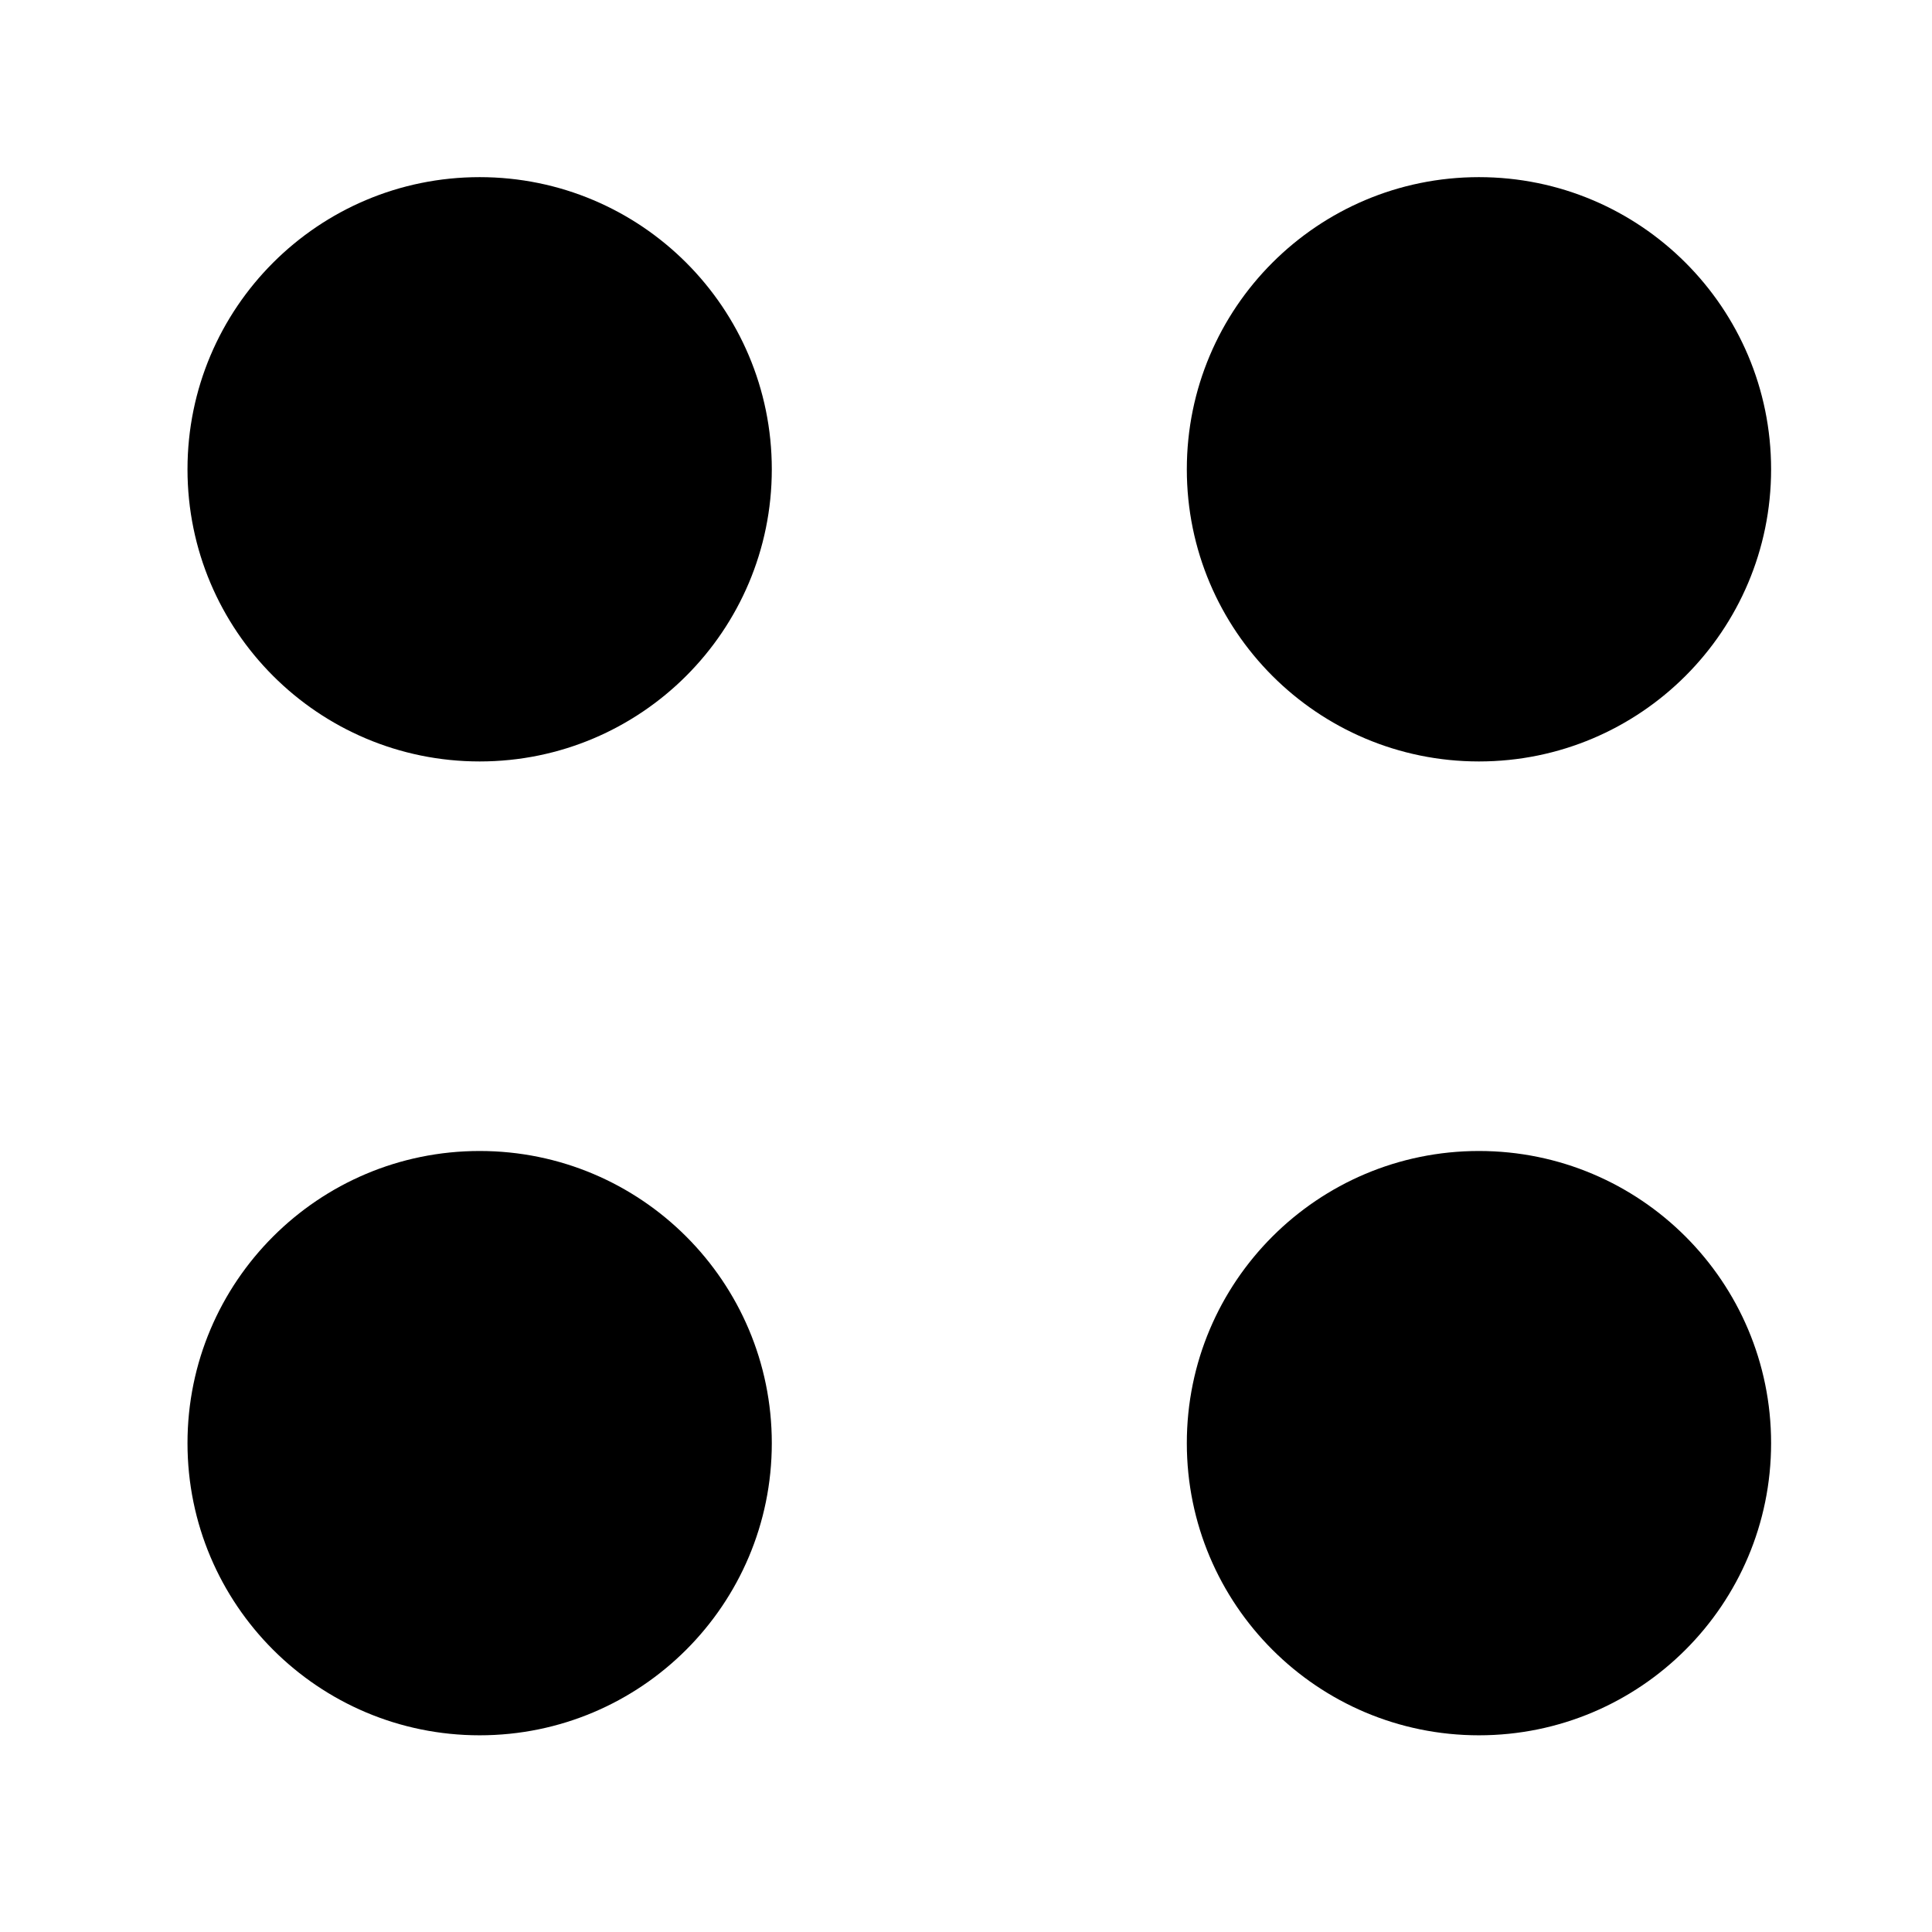
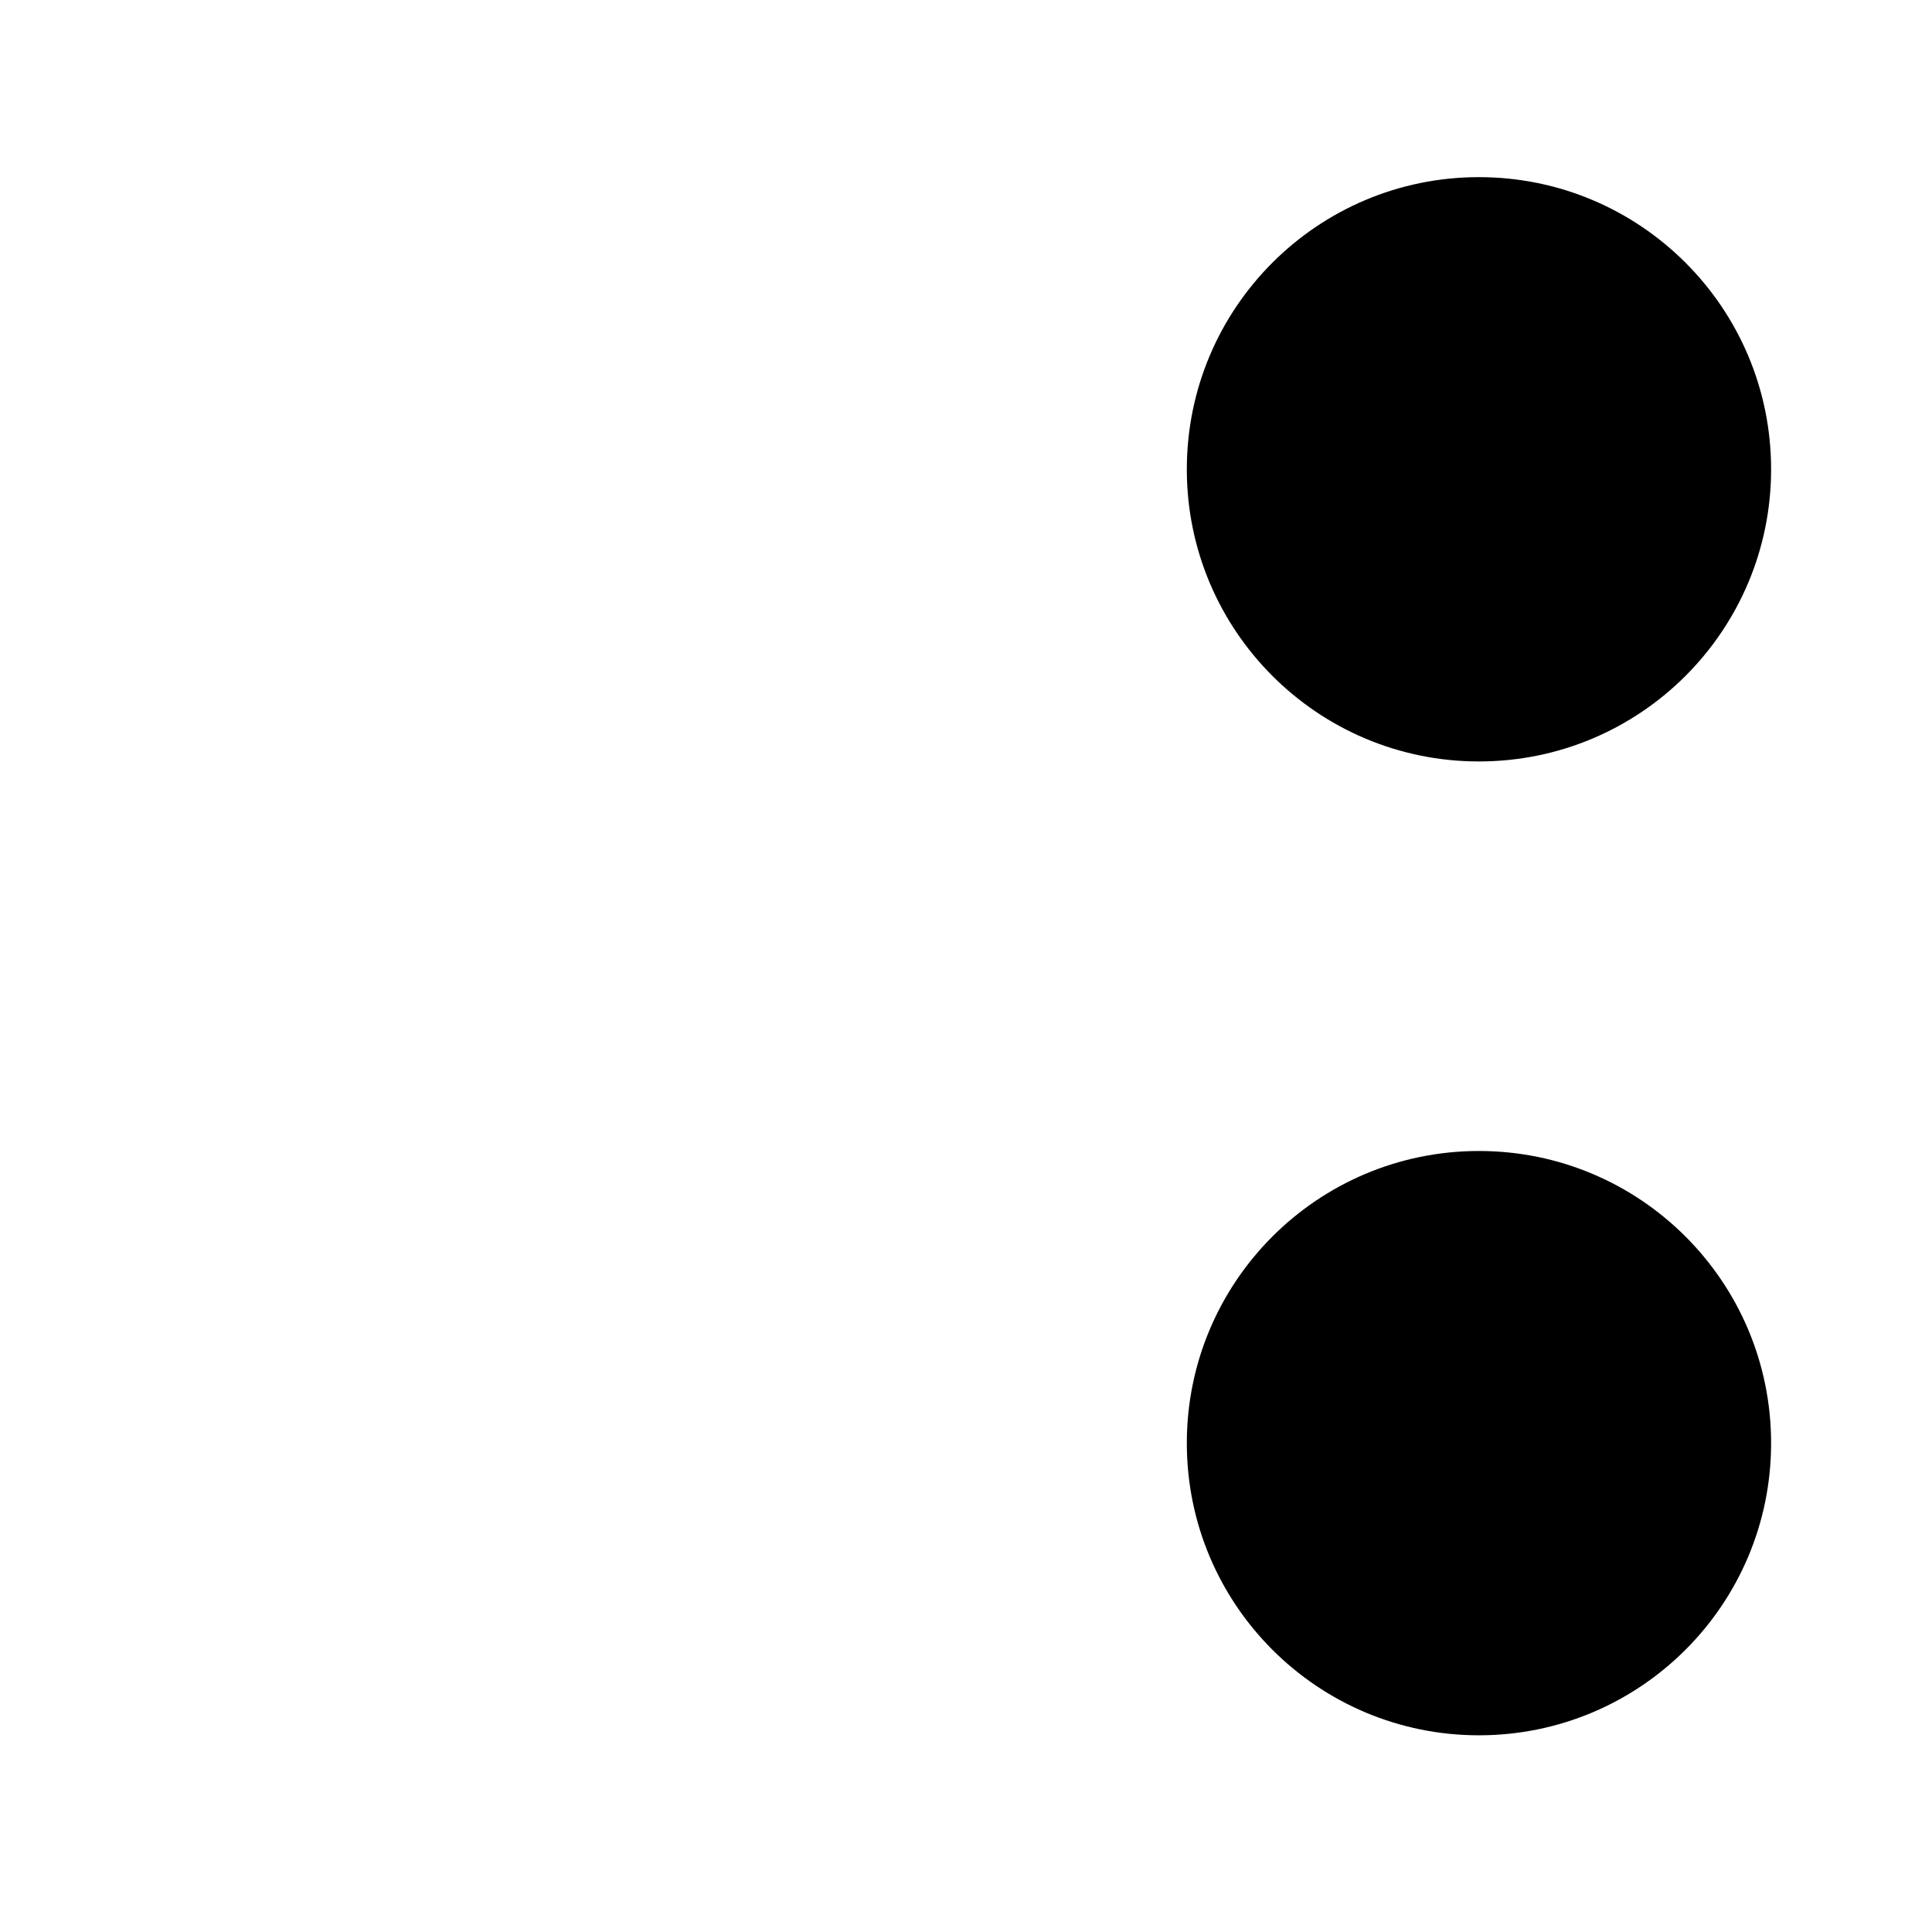
<svg xmlns="http://www.w3.org/2000/svg" width="64" height="64" viewBox="0 0 64 64" fill="none">
-   <path d="M15.889 25.224C21.234 25.224 25.567 20.89 25.567 15.546C25.567 10.201 21.234 5.868 15.889 5.868C10.544 5.868 6.211 10.201 6.211 15.546C6.211 20.89 10.544 25.224 15.889 25.224Z" fill="black" />
  <path d="M48.992 25.224C54.337 25.224 58.67 20.89 58.67 15.546C58.67 10.201 54.337 5.868 48.992 5.868C43.647 5.868 39.315 10.201 39.315 15.546C39.315 20.89 43.647 25.224 48.992 25.224Z" fill="black" />
-   <path d="M15.889 57.484C21.234 57.484 25.567 53.151 25.567 47.806C25.567 42.461 21.234 38.128 15.889 38.128C10.544 38.128 6.211 42.461 6.211 47.806C6.211 53.151 10.544 57.484 15.889 57.484Z" fill="black" />
  <path d="M48.992 57.484C54.337 57.484 58.67 53.151 58.67 47.806C58.67 42.461 54.337 38.128 48.992 38.128C43.647 38.128 39.315 42.461 39.315 47.806C39.315 53.151 43.647 57.484 48.992 57.484Z" fill="black" />
</svg>